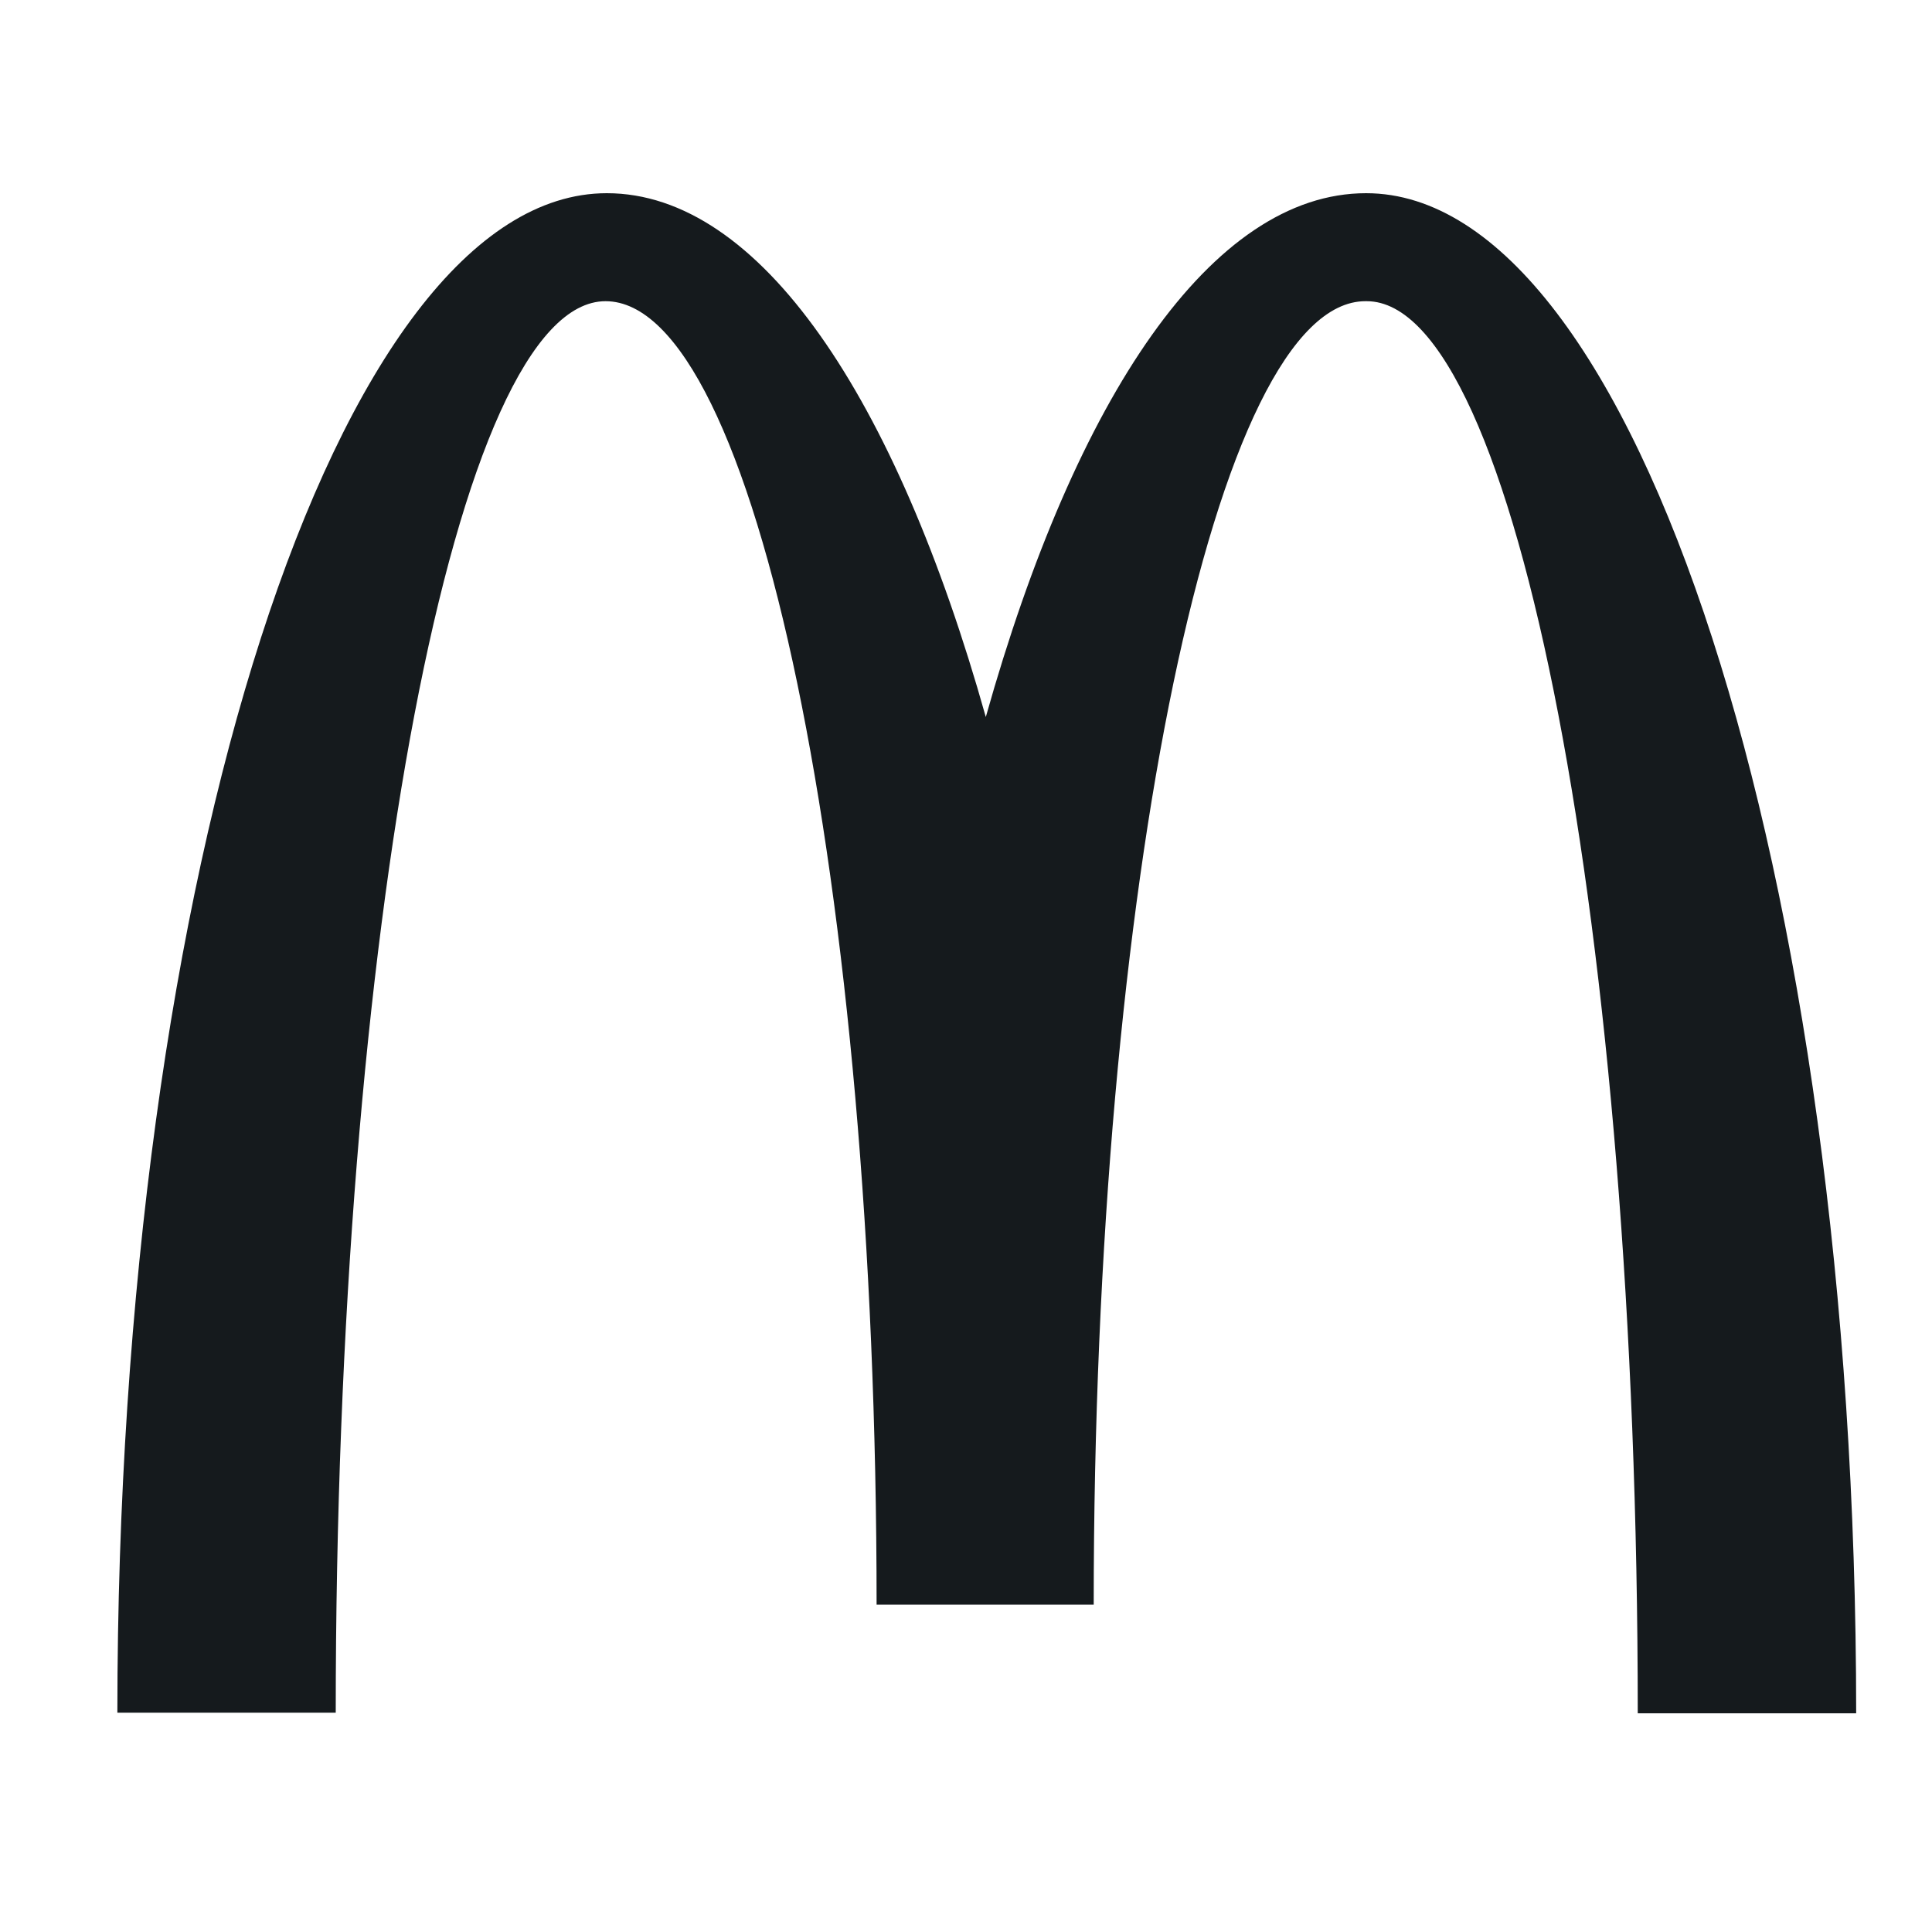
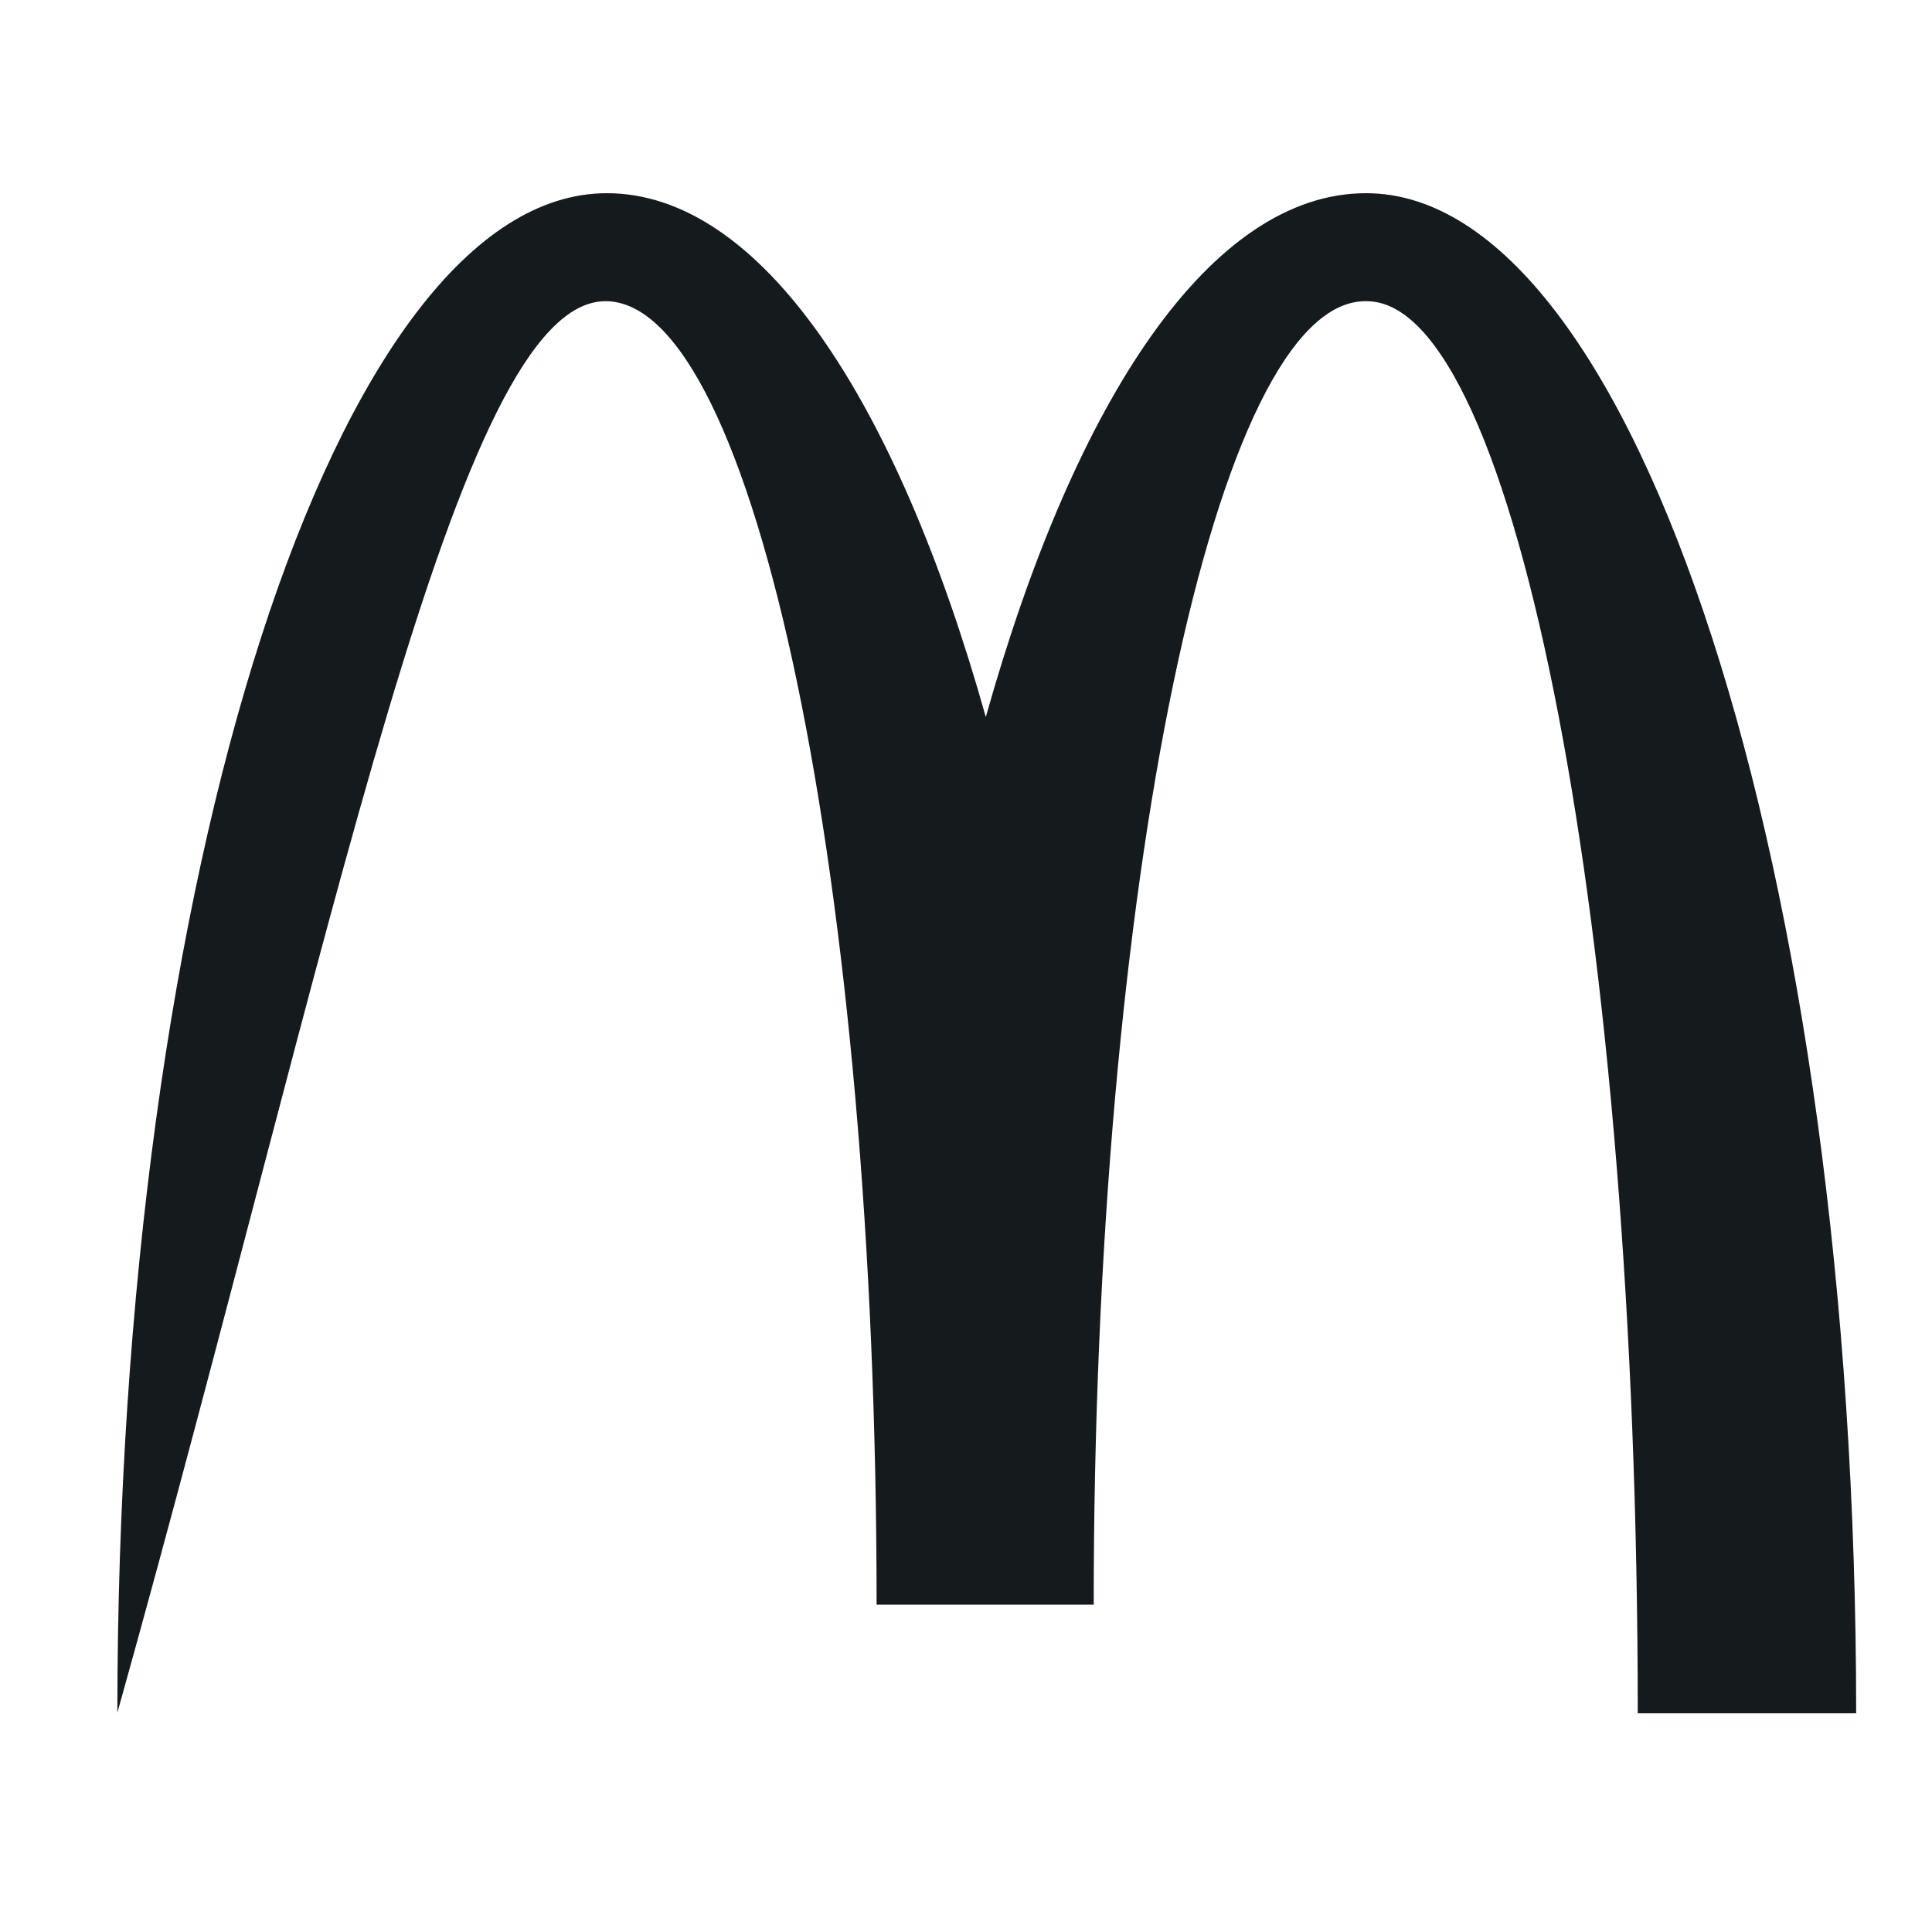
<svg xmlns="http://www.w3.org/2000/svg" width="40" height="40" viewBox="0 0 40 40" fill="none">
-   <path d="M28.296 6.236C31.395 6.236 33.908 19.317 33.908 35.472H38.43C38.43 18.079 33.868 4 28.283 4C25.091 4 22.272 8.218 20.41 14.845C18.548 8.218 15.729 4 12.563 4C6.978 4 2.43 18.066 2.43 35.459H6.951C6.951 19.303 9.438 6.236 12.537 6.236C15.636 6.236 18.149 18.319 18.149 33.223H22.644C22.644 18.319 25.171 6.236 28.269 6.236" fill="#151A1D" />
+   <path d="M28.296 6.236C31.395 6.236 33.908 19.317 33.908 35.472H38.43C38.43 18.079 33.868 4 28.283 4C25.091 4 22.272 8.218 20.41 14.845C18.548 8.218 15.729 4 12.563 4C6.978 4 2.43 18.066 2.43 35.459C6.951 19.303 9.438 6.236 12.537 6.236C15.636 6.236 18.149 18.319 18.149 33.223H22.644C22.644 18.319 25.171 6.236 28.269 6.236" fill="#151A1D" />
</svg>